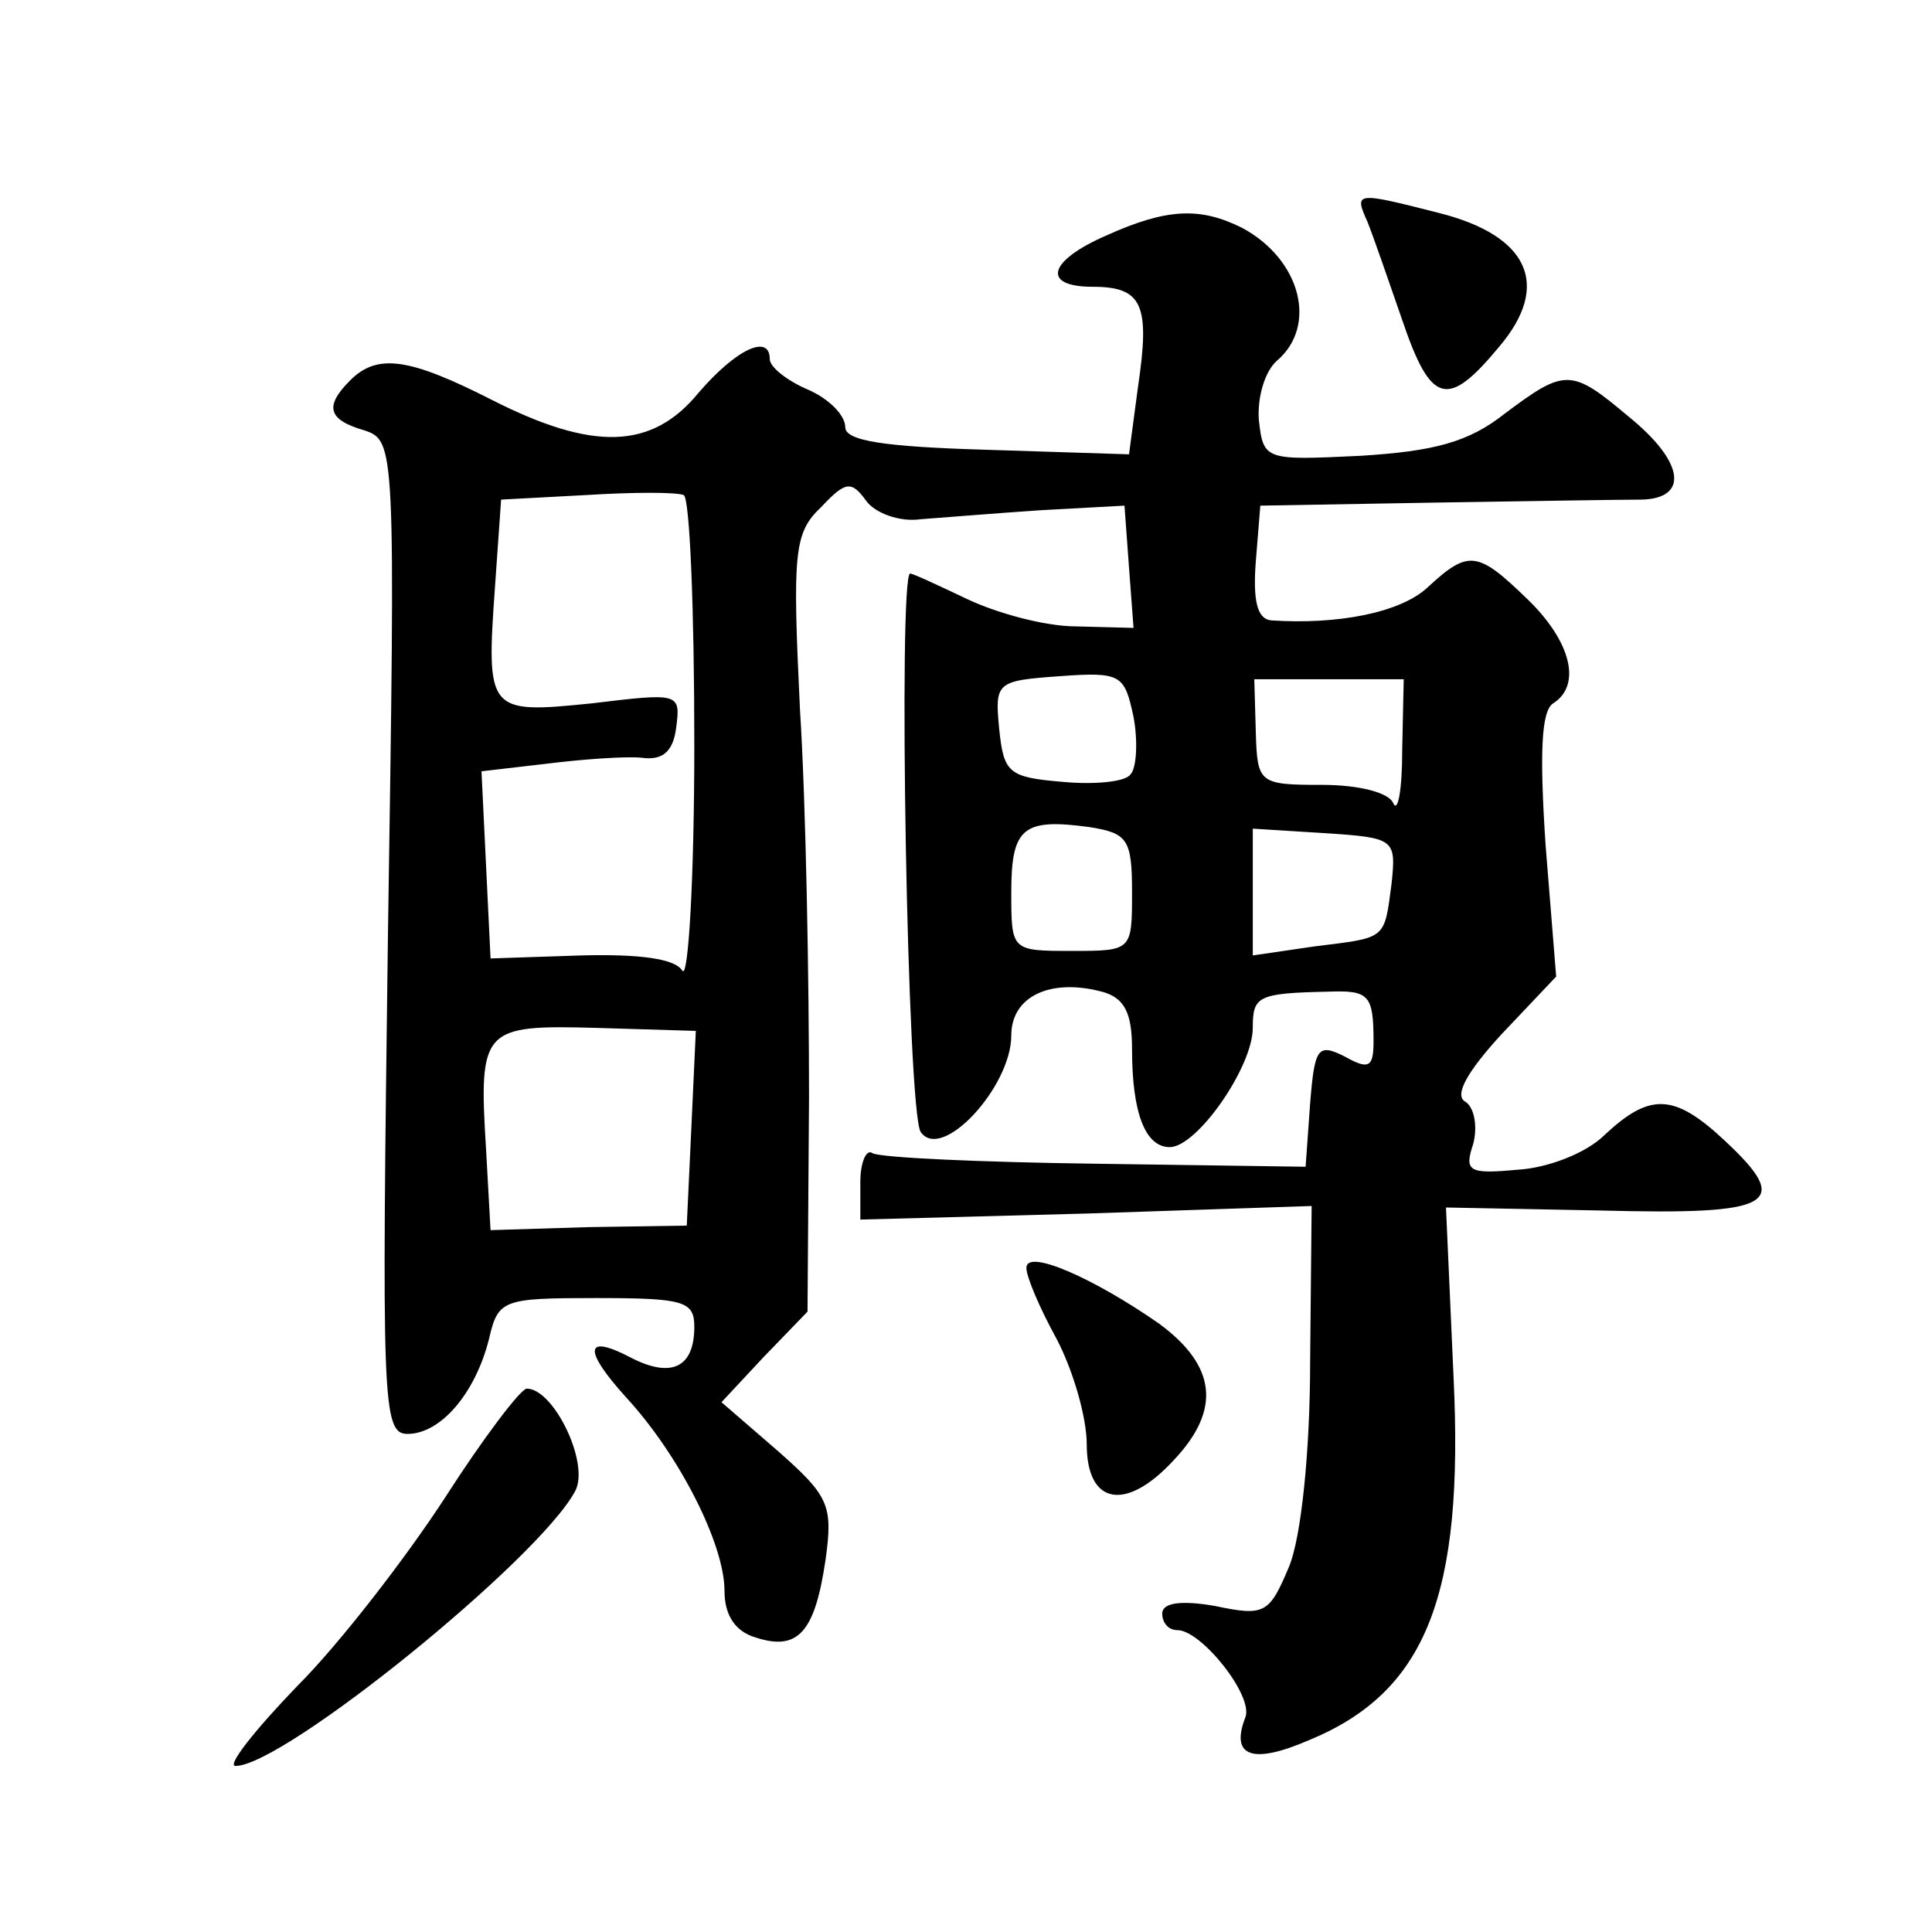
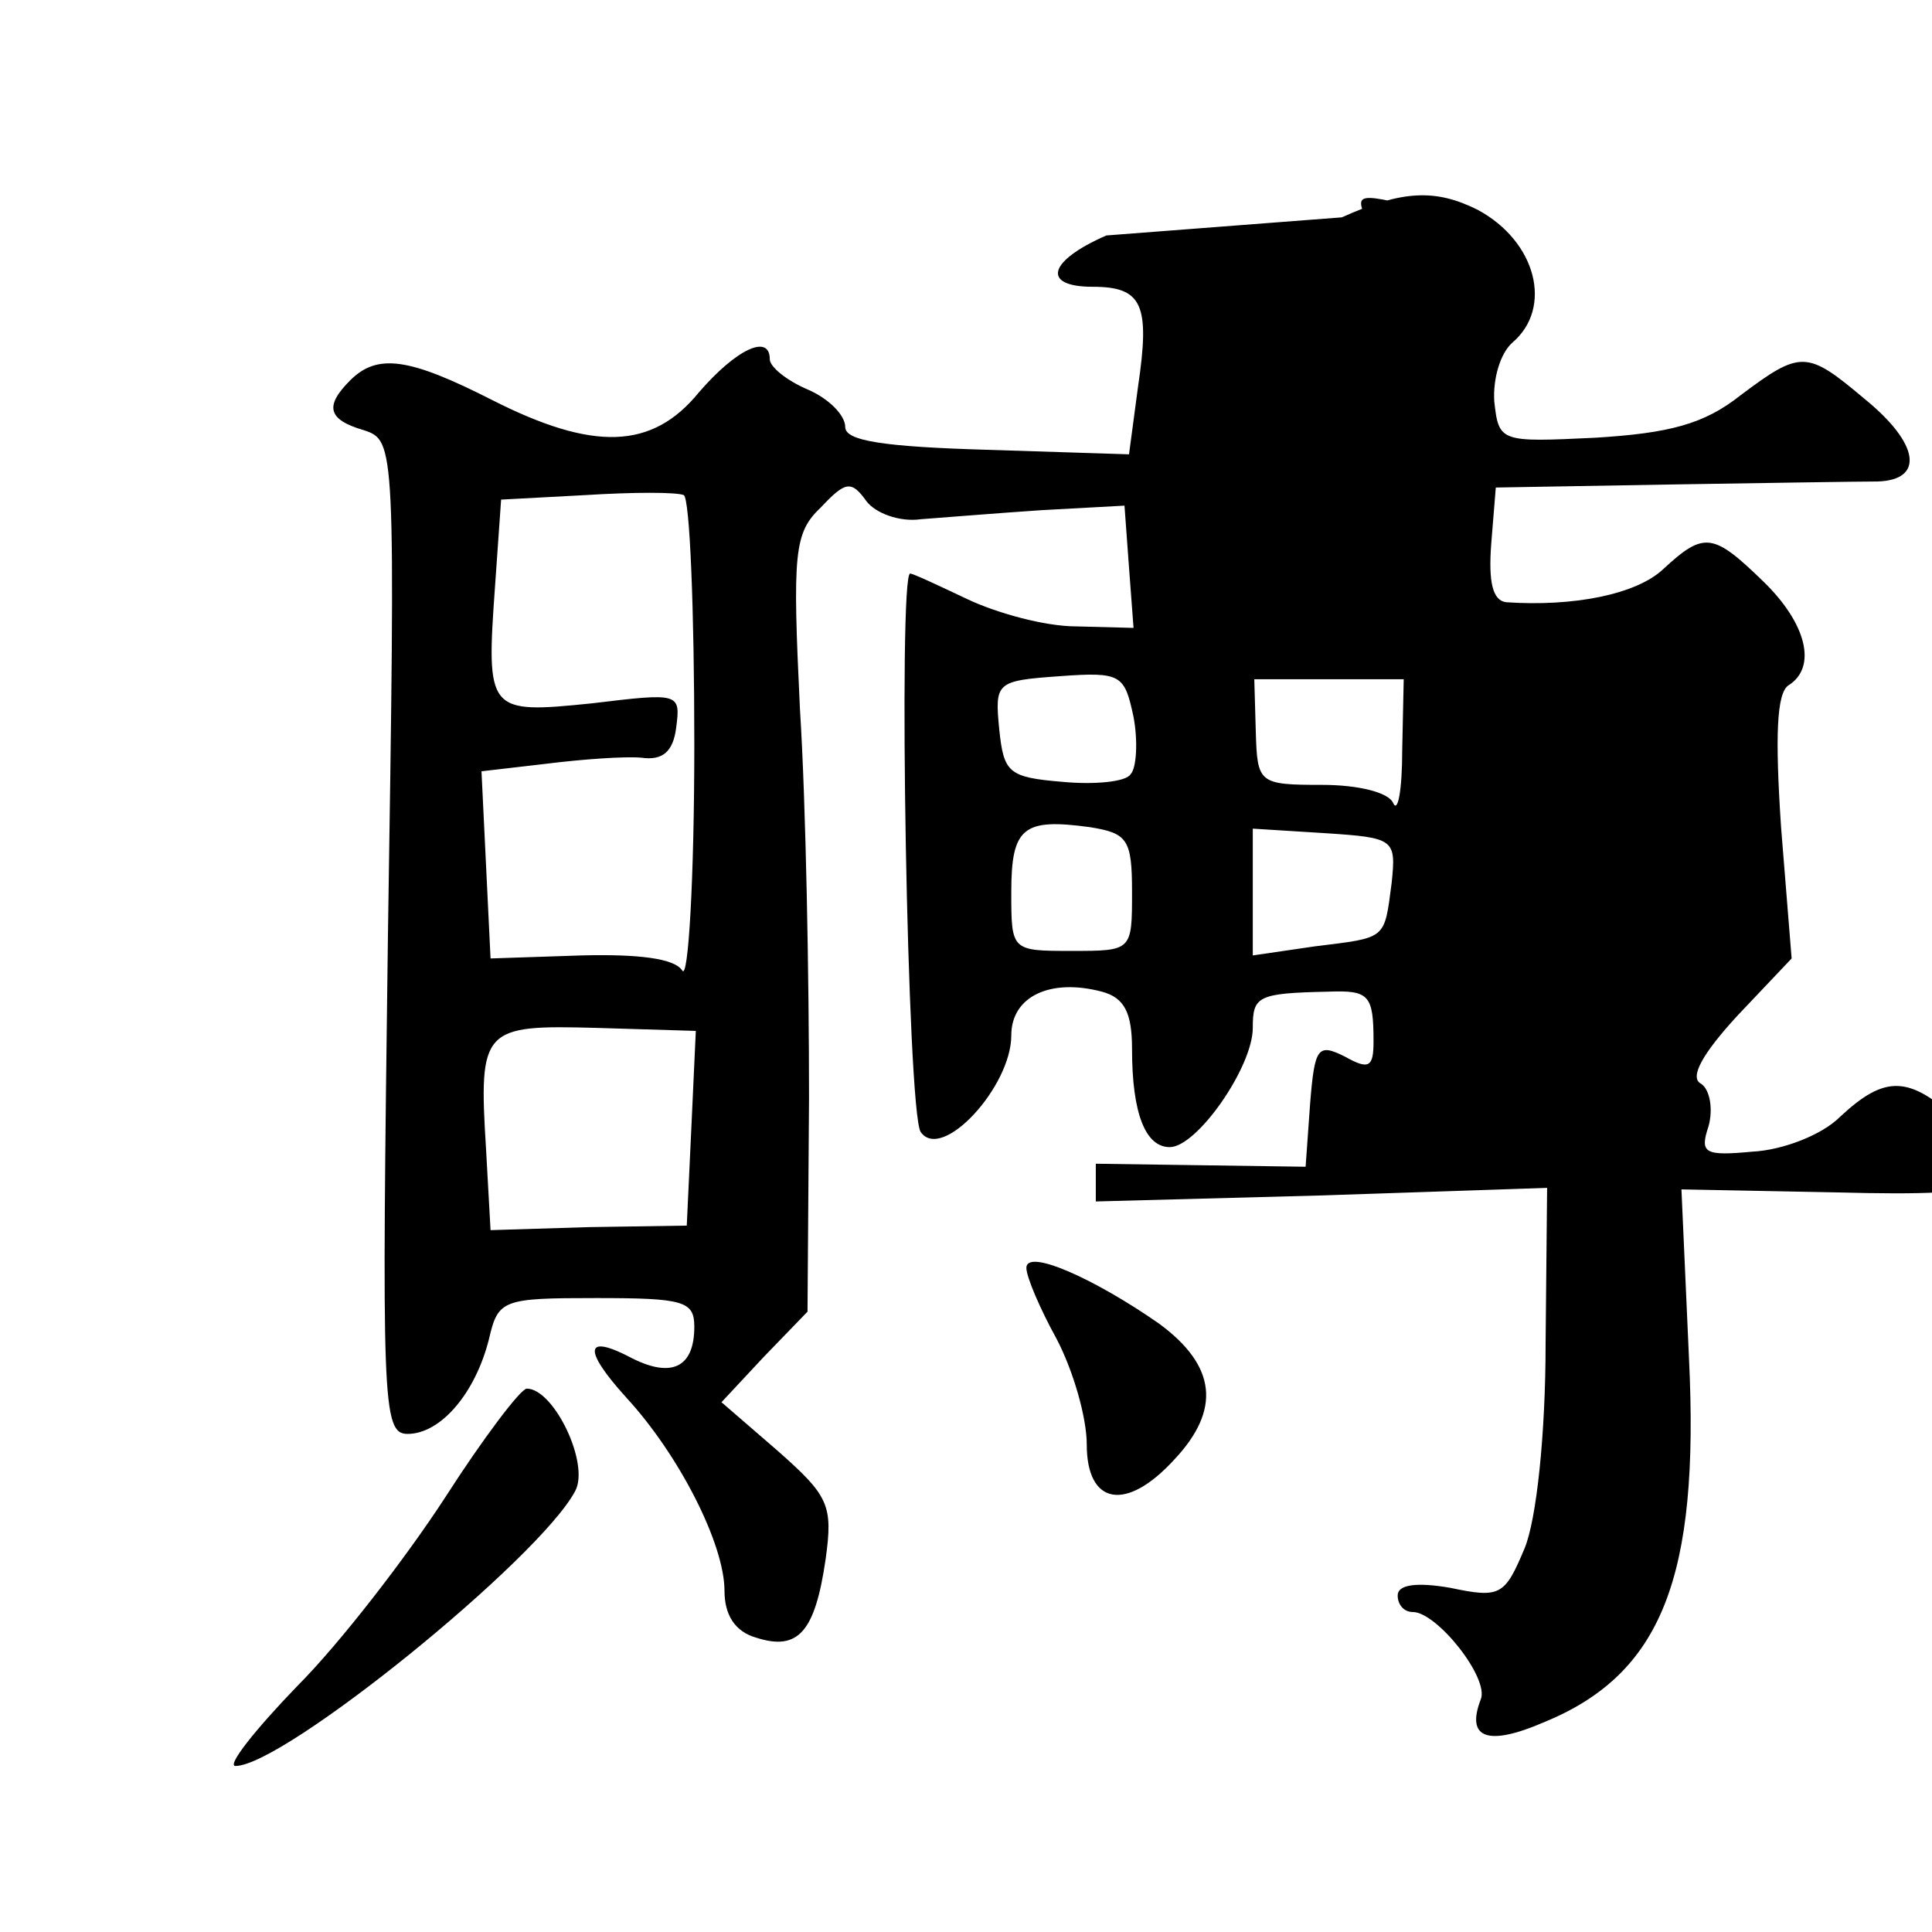
<svg xmlns="http://www.w3.org/2000/svg" version="1.0" width="128pt" height="128pt" viewBox="0 0 128 128" preserveAspectRatio="xMidYMid meet">
  <g transform="translate(0,128) scale(0.1,-0.1)" fill="#0" stroke="none">
-     <path d="M906 1133 c4 -10 14 -39 23 -65 19 -56 30 -59 64 -18 35 41 20 74 -40 89 -55 14 -56 14 -47 -6z M733 1124 c-39 -17 -43 -34 -9 -34 33 0 38 -12 30 -66 l-6 -45 -94 3 c-69 2 -94 6 -94 15 0 8 -11 19 -25 25 -14 6 -25 15 -25 20 0 17 -22 7 -47 -22 -31 -38 -70 -39 -137 -5 -55 28 -76 31 -94 13 -17 -17 -15 -26 9 -33 21 -7 21 -8 16 -336 -4 -307 -4 -329 13 -329 22 0 45 27 54 63 6 26 9 27 71 27 58 0 65 -2 65 -19 0 -27 -15 -34 -41 -21 -32 17 -33 6 -4 -26 35 -38 65 -97 65 -128 0 -16 7 -27 21 -31 28 -9 39 4 46 52 5 36 2 42 -32 72 l-37 32 28 30 29 30 1 142 c0 78 -2 194 -6 257 -5 104 -4 117 14 134 16 17 20 18 30 4 6 -8 22 -14 36 -12 14 1 50 4 80 6 l55 3 3 -41 3 -40 -38 1 c-21 0 -53 9 -72 18 -19 9 -36 17 -38 17 -8 0 -2 -357 7 -370 14 -20 60 30 60 64 0 26 26 38 60 29 15 -4 20 -14 20 -38 0 -43 9 -65 25 -65 18 0 55 53 55 79 0 21 3 23 50 24 27 1 30 -2 30 -33 0 -17 -3 -19 -19 -10 -18 9 -20 6 -23 -31 l-3 -42 -139 2 c-76 1 -143 4 -148 7 -4 3 -8 -6 -8 -19 l0 -25 150 4 149 5 -1 -103 c0 -60 -6 -117 -14 -136 -13 -31 -16 -33 -49 -26 -23 4 -35 2 -35 -5 0 -6 4 -11 10 -11 16 0 51 -44 45 -58 -10 -26 5 -31 42 -15 78 32 103 96 96 241 l-5 112 103 -2 c114 -3 127 4 82 46 -34 32 -50 32 -80 4 -12 -12 -38 -22 -58 -23 -32 -3 -35 -1 -29 17 3 11 1 24 -5 28 -8 4 1 20 24 45 l36 38 -7 87 c-4 60 -3 89 5 94 19 12 12 41 -17 69 -33 32 -39 33 -66 8 -18 -17 -60 -25 -104 -22 -9 1 -12 13 -10 39 l3 37 115 2 c63 1 125 2 138 2 31 1 28 25 -9 55 -38 32 -42 32 -82 2 -24 -19 -47 -25 -96 -28 -63 -3 -64 -3 -67 24 -1 15 4 32 12 39 27 23 16 67 -23 88 -28 14 -50 13 -90 -5z m-273 -337 c0 -89 -4 -157 -8 -150 -5 8 -29 11 -67 10 l-60 -2 -3 62 -3 62 43 5 c24 3 52 5 63 4 14 -2 21 4 23 20 3 23 2 23 -56 16 -69 -7 -70 -6 -64 78 l4 57 56 3 c32 2 60 2 65 0 4 -2 7 -76 7 -165z m289 -20 c-3 -5 -24 -7 -45 -5 -36 3 -39 6 -42 35 -3 31 -2 32 40 35 41 3 43 1 49 -27 3 -16 2 -34 -2 -38z m180 16 c0 -27 -3 -42 -6 -35 -3 7 -23 12 -47 12 -42 0 -43 1 -44 35 l-1 35 49 0 50 0 -1 -47z m-179 -94 c0 -39 0 -39 -40 -39 -40 0 -40 0 -40 39 0 43 8 49 52 43 25 -4 28 -8 28 -43z m172 6 c-5 -38 -3 -36 -51 -42 l-41 -6 0 42 0 42 48 -3 c46 -3 47 -4 44 -33z m-464 -163 l-3 -64 -65 -1 -65 -2 -3 54 c-5 80 -2 82 73 80 l66 -2 -3 -65z M680 440 c0 -6 9 -27 20 -47 11 -21 20 -52 20 -70 0 -40 26 -45 58 -10 31 33 28 62 -10 90 -43 30 -88 50 -88 37z M295 288 c-26 -40 -70 -97 -98 -125 -28 -29 -47 -53 -41 -53 32 0 201 137 225 182 10 18 -14 68 -32 68 -4 0 -29 -33 -54 -72z" />
+     <path d="M906 1133 c4 -10 14 -39 23 -65 19 -56 30 -59 64 -18 35 41 20 74 -40 89 -55 14 -56 14 -47 -6z M733 1124 c-39 -17 -43 -34 -9 -34 33 0 38 -12 30 -66 l-6 -45 -94 3 c-69 2 -94 6 -94 15 0 8 -11 19 -25 25 -14 6 -25 15 -25 20 0 17 -22 7 -47 -22 -31 -38 -70 -39 -137 -5 -55 28 -76 31 -94 13 -17 -17 -15 -26 9 -33 21 -7 21 -8 16 -336 -4 -307 -4 -329 13 -329 22 0 45 27 54 63 6 26 9 27 71 27 58 0 65 -2 65 -19 0 -27 -15 -34 -41 -21 -32 17 -33 6 -4 -26 35 -38 65 -97 65 -128 0 -16 7 -27 21 -31 28 -9 39 4 46 52 5 36 2 42 -32 72 l-37 32 28 30 29 30 1 142 c0 78 -2 194 -6 257 -5 104 -4 117 14 134 16 17 20 18 30 4 6 -8 22 -14 36 -12 14 1 50 4 80 6 l55 3 3 -41 3 -40 -38 1 c-21 0 -53 9 -72 18 -19 9 -36 17 -38 17 -8 0 -2 -357 7 -370 14 -20 60 30 60 64 0 26 26 38 60 29 15 -4 20 -14 20 -38 0 -43 9 -65 25 -65 18 0 55 53 55 79 0 21 3 23 50 24 27 1 30 -2 30 -33 0 -17 -3 -19 -19 -10 -18 9 -20 6 -23 -31 l-3 -42 -139 2 l0 -25 150 4 149 5 -1 -103 c0 -60 -6 -117 -14 -136 -13 -31 -16 -33 -49 -26 -23 4 -35 2 -35 -5 0 -6 4 -11 10 -11 16 0 51 -44 45 -58 -10 -26 5 -31 42 -15 78 32 103 96 96 241 l-5 112 103 -2 c114 -3 127 4 82 46 -34 32 -50 32 -80 4 -12 -12 -38 -22 -58 -23 -32 -3 -35 -1 -29 17 3 11 1 24 -5 28 -8 4 1 20 24 45 l36 38 -7 87 c-4 60 -3 89 5 94 19 12 12 41 -17 69 -33 32 -39 33 -66 8 -18 -17 -60 -25 -104 -22 -9 1 -12 13 -10 39 l3 37 115 2 c63 1 125 2 138 2 31 1 28 25 -9 55 -38 32 -42 32 -82 2 -24 -19 -47 -25 -96 -28 -63 -3 -64 -3 -67 24 -1 15 4 32 12 39 27 23 16 67 -23 88 -28 14 -50 13 -90 -5z m-273 -337 c0 -89 -4 -157 -8 -150 -5 8 -29 11 -67 10 l-60 -2 -3 62 -3 62 43 5 c24 3 52 5 63 4 14 -2 21 4 23 20 3 23 2 23 -56 16 -69 -7 -70 -6 -64 78 l4 57 56 3 c32 2 60 2 65 0 4 -2 7 -76 7 -165z m289 -20 c-3 -5 -24 -7 -45 -5 -36 3 -39 6 -42 35 -3 31 -2 32 40 35 41 3 43 1 49 -27 3 -16 2 -34 -2 -38z m180 16 c0 -27 -3 -42 -6 -35 -3 7 -23 12 -47 12 -42 0 -43 1 -44 35 l-1 35 49 0 50 0 -1 -47z m-179 -94 c0 -39 0 -39 -40 -39 -40 0 -40 0 -40 39 0 43 8 49 52 43 25 -4 28 -8 28 -43z m172 6 c-5 -38 -3 -36 -51 -42 l-41 -6 0 42 0 42 48 -3 c46 -3 47 -4 44 -33z m-464 -163 l-3 -64 -65 -1 -65 -2 -3 54 c-5 80 -2 82 73 80 l66 -2 -3 -65z M680 440 c0 -6 9 -27 20 -47 11 -21 20 -52 20 -70 0 -40 26 -45 58 -10 31 33 28 62 -10 90 -43 30 -88 50 -88 37z M295 288 c-26 -40 -70 -97 -98 -125 -28 -29 -47 -53 -41 -53 32 0 201 137 225 182 10 18 -14 68 -32 68 -4 0 -29 -33 -54 -72z" />
  </g>
</svg>